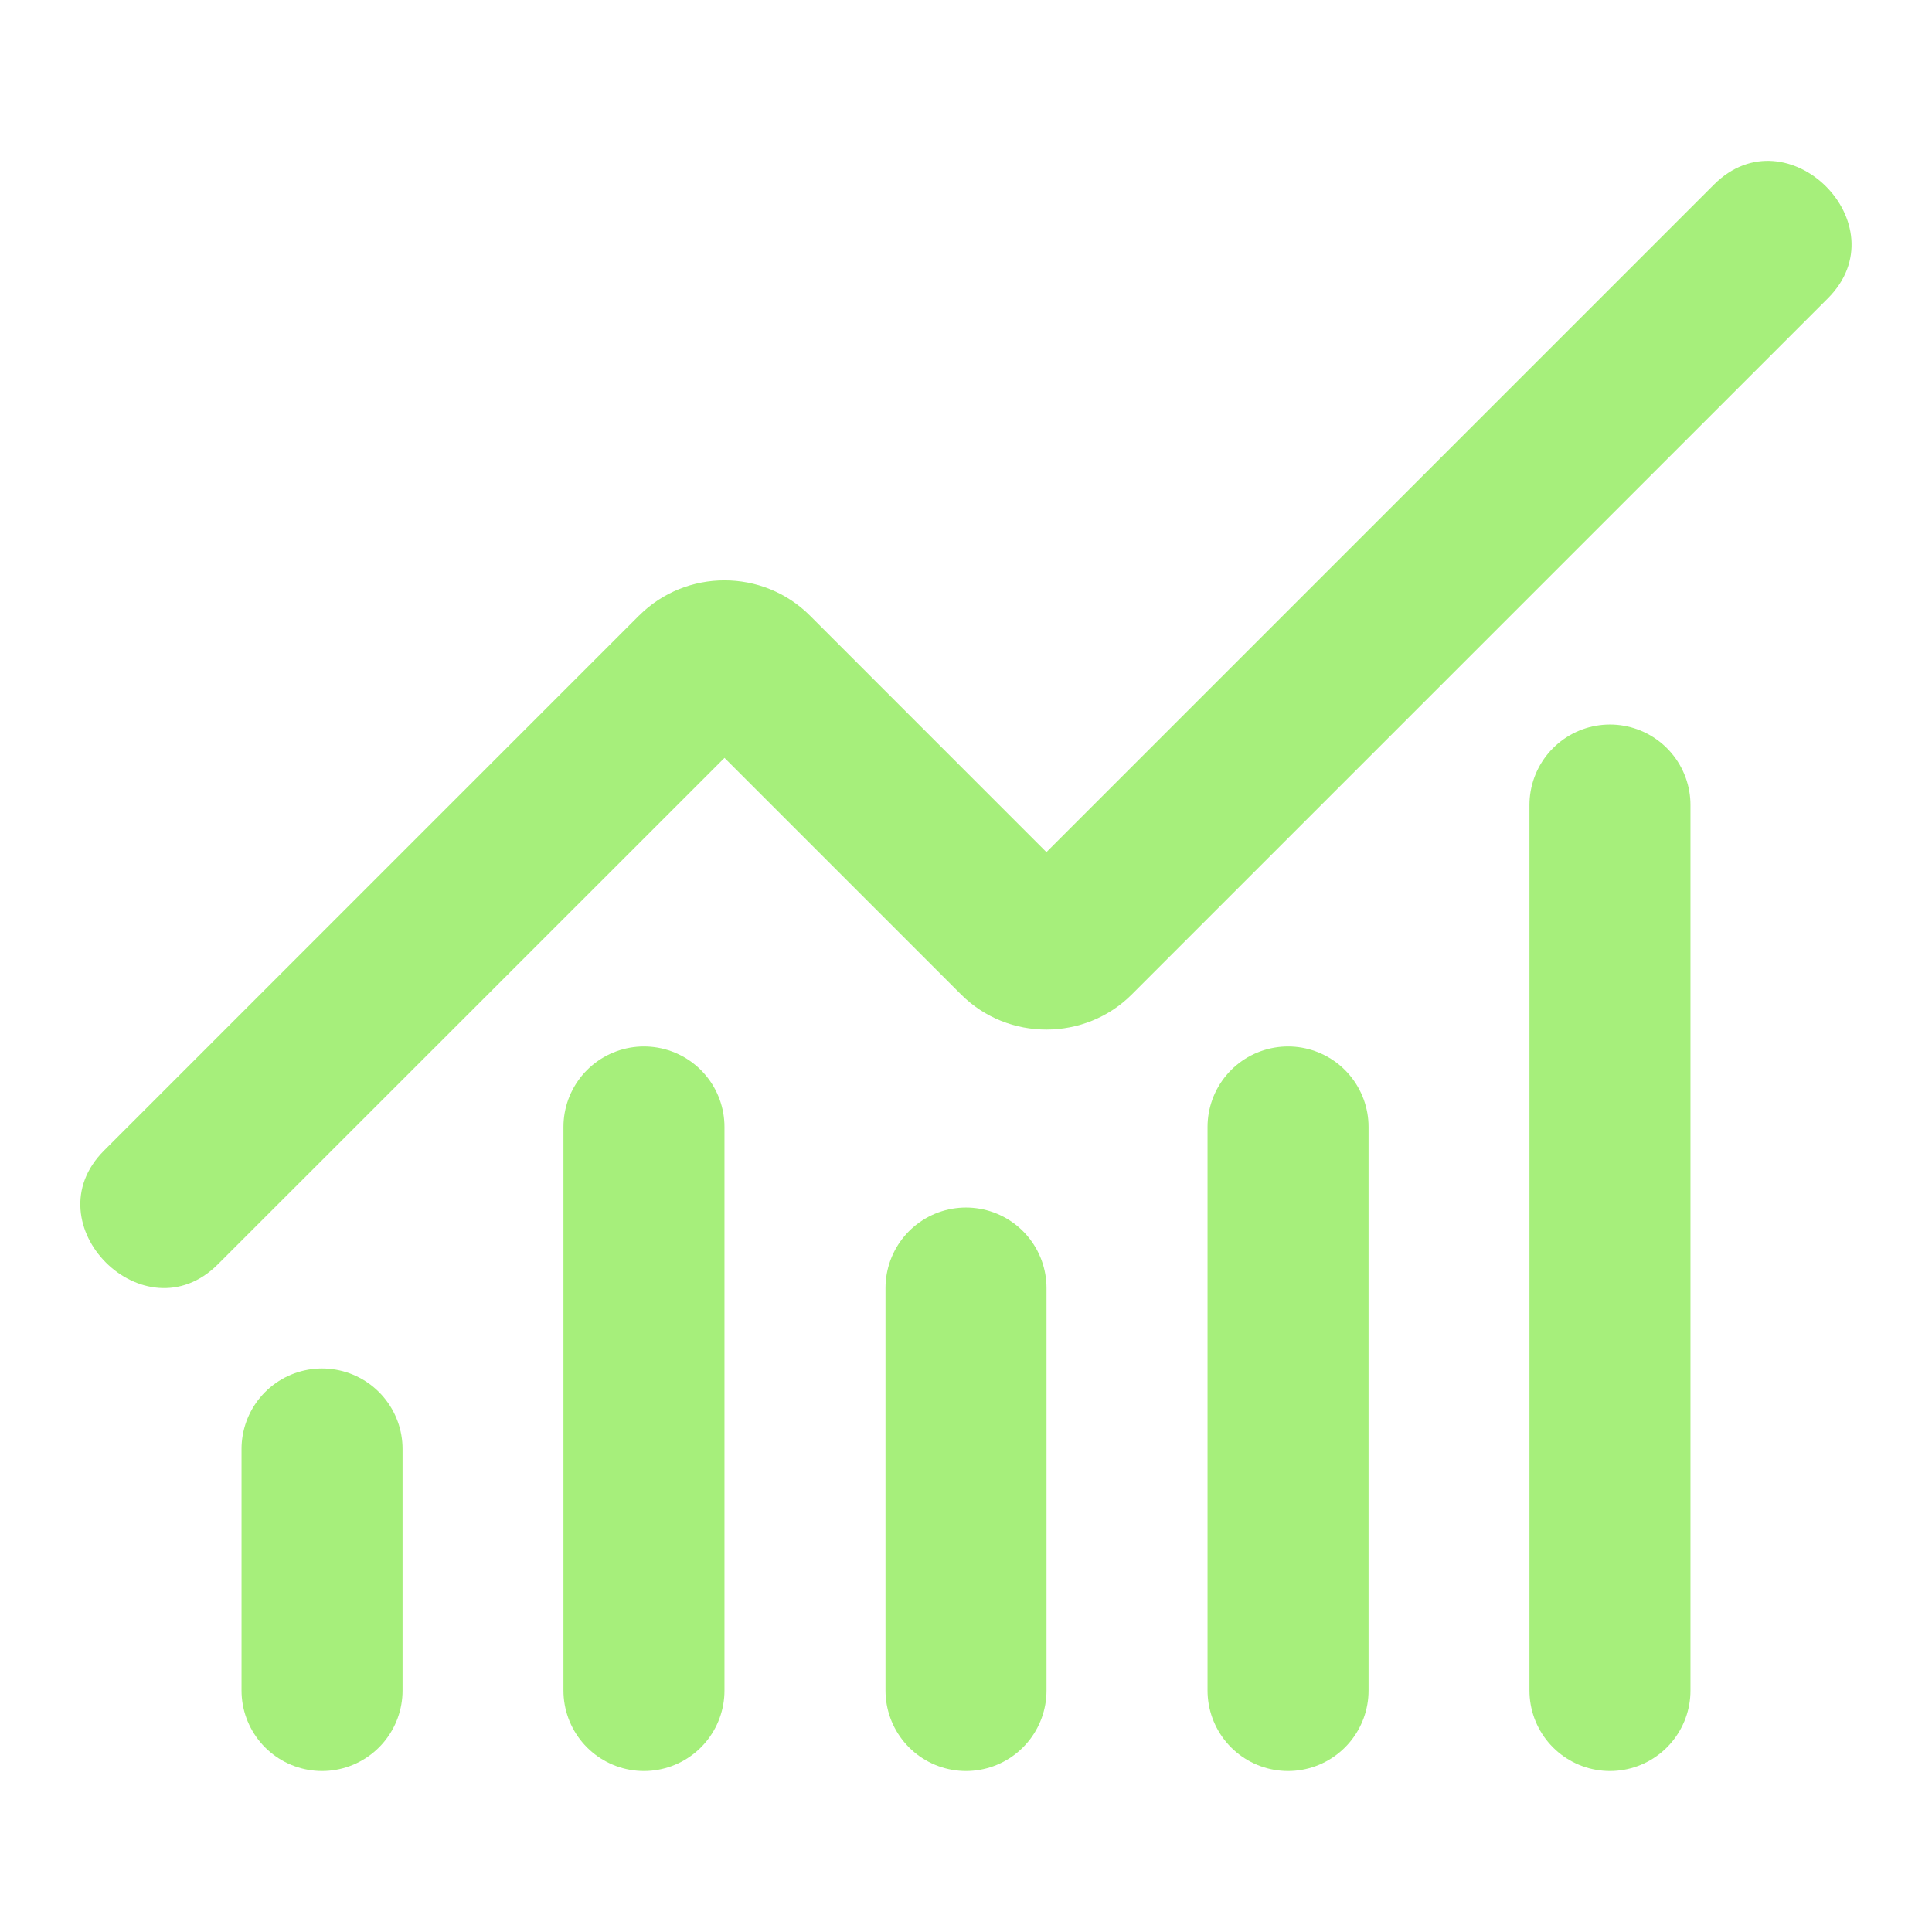
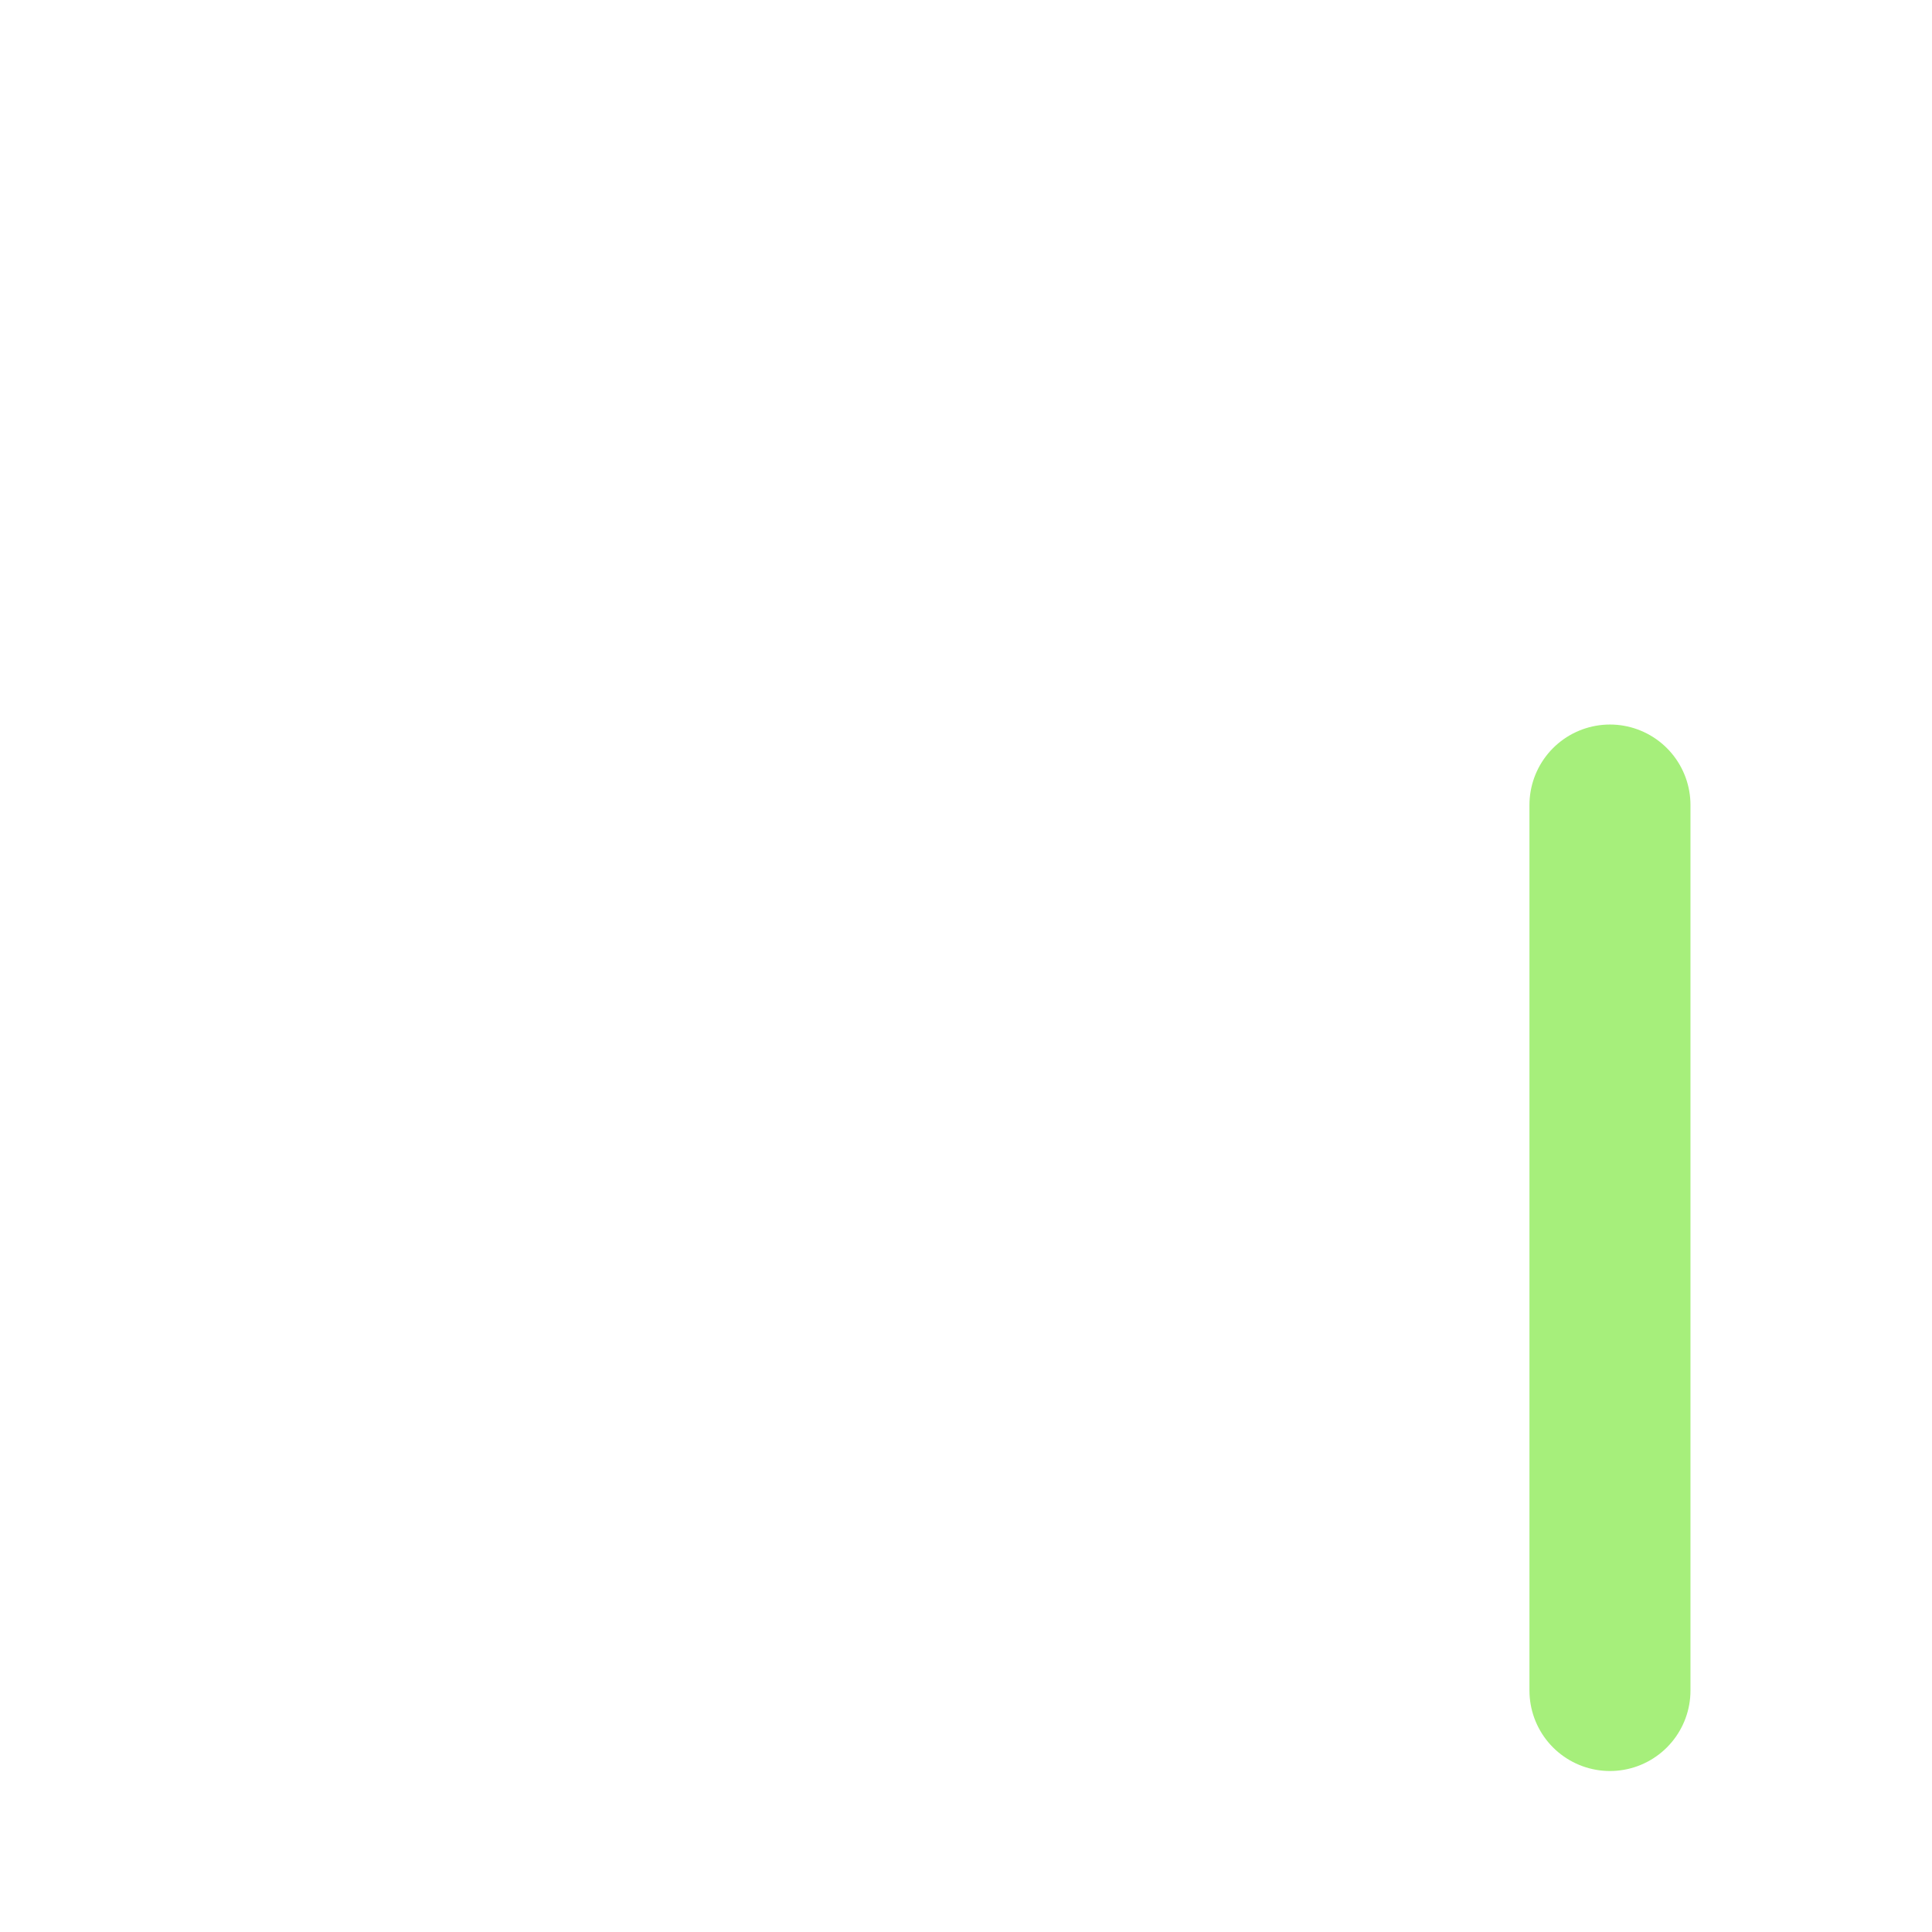
<svg xmlns="http://www.w3.org/2000/svg" width="32" height="32" viewBox="0 0 32 32" fill="none">
-   <path d="M16 21.334V28" stroke="#A6EF7B" stroke-width="2.667" stroke-linecap="round" stroke-linejoin="round" />
-   <path d="M21.334 18.666V28" stroke="#A6EF7B" stroke-width="2.667" stroke-linecap="round" stroke-linejoin="round" />
  <path d="M26.666 13.334V28" stroke="#A6EF7B" stroke-width="2.667" stroke-linecap="round" stroke-linejoin="round" />
-   <path fill-rule="evenodd" clip-rule="evenodd" d="M30.275 4.942L18.748 16.469C17.977 17.243 16.697 17.252 15.916 16.469L12 12.553L3.608 20.942C2.392 22.158 0.507 20.273 1.723 19.057L10.585 10.195L10.586 10.195C11.363 9.418 12.636 9.418 13.414 10.195L13.414 10.195L17.332 14.114L28.389 3.057C29.605 1.841 31.491 3.726 30.275 4.942Z" fill="#A6EF7B" />
-   <path d="M5.334 24V28" stroke="#A6EF7B" stroke-width="2.667" stroke-linecap="round" stroke-linejoin="round" />
-   <path d="M10.666 18.666V28" stroke="#A6EF7B" stroke-width="2.667" stroke-linecap="round" stroke-linejoin="round" />
</svg>